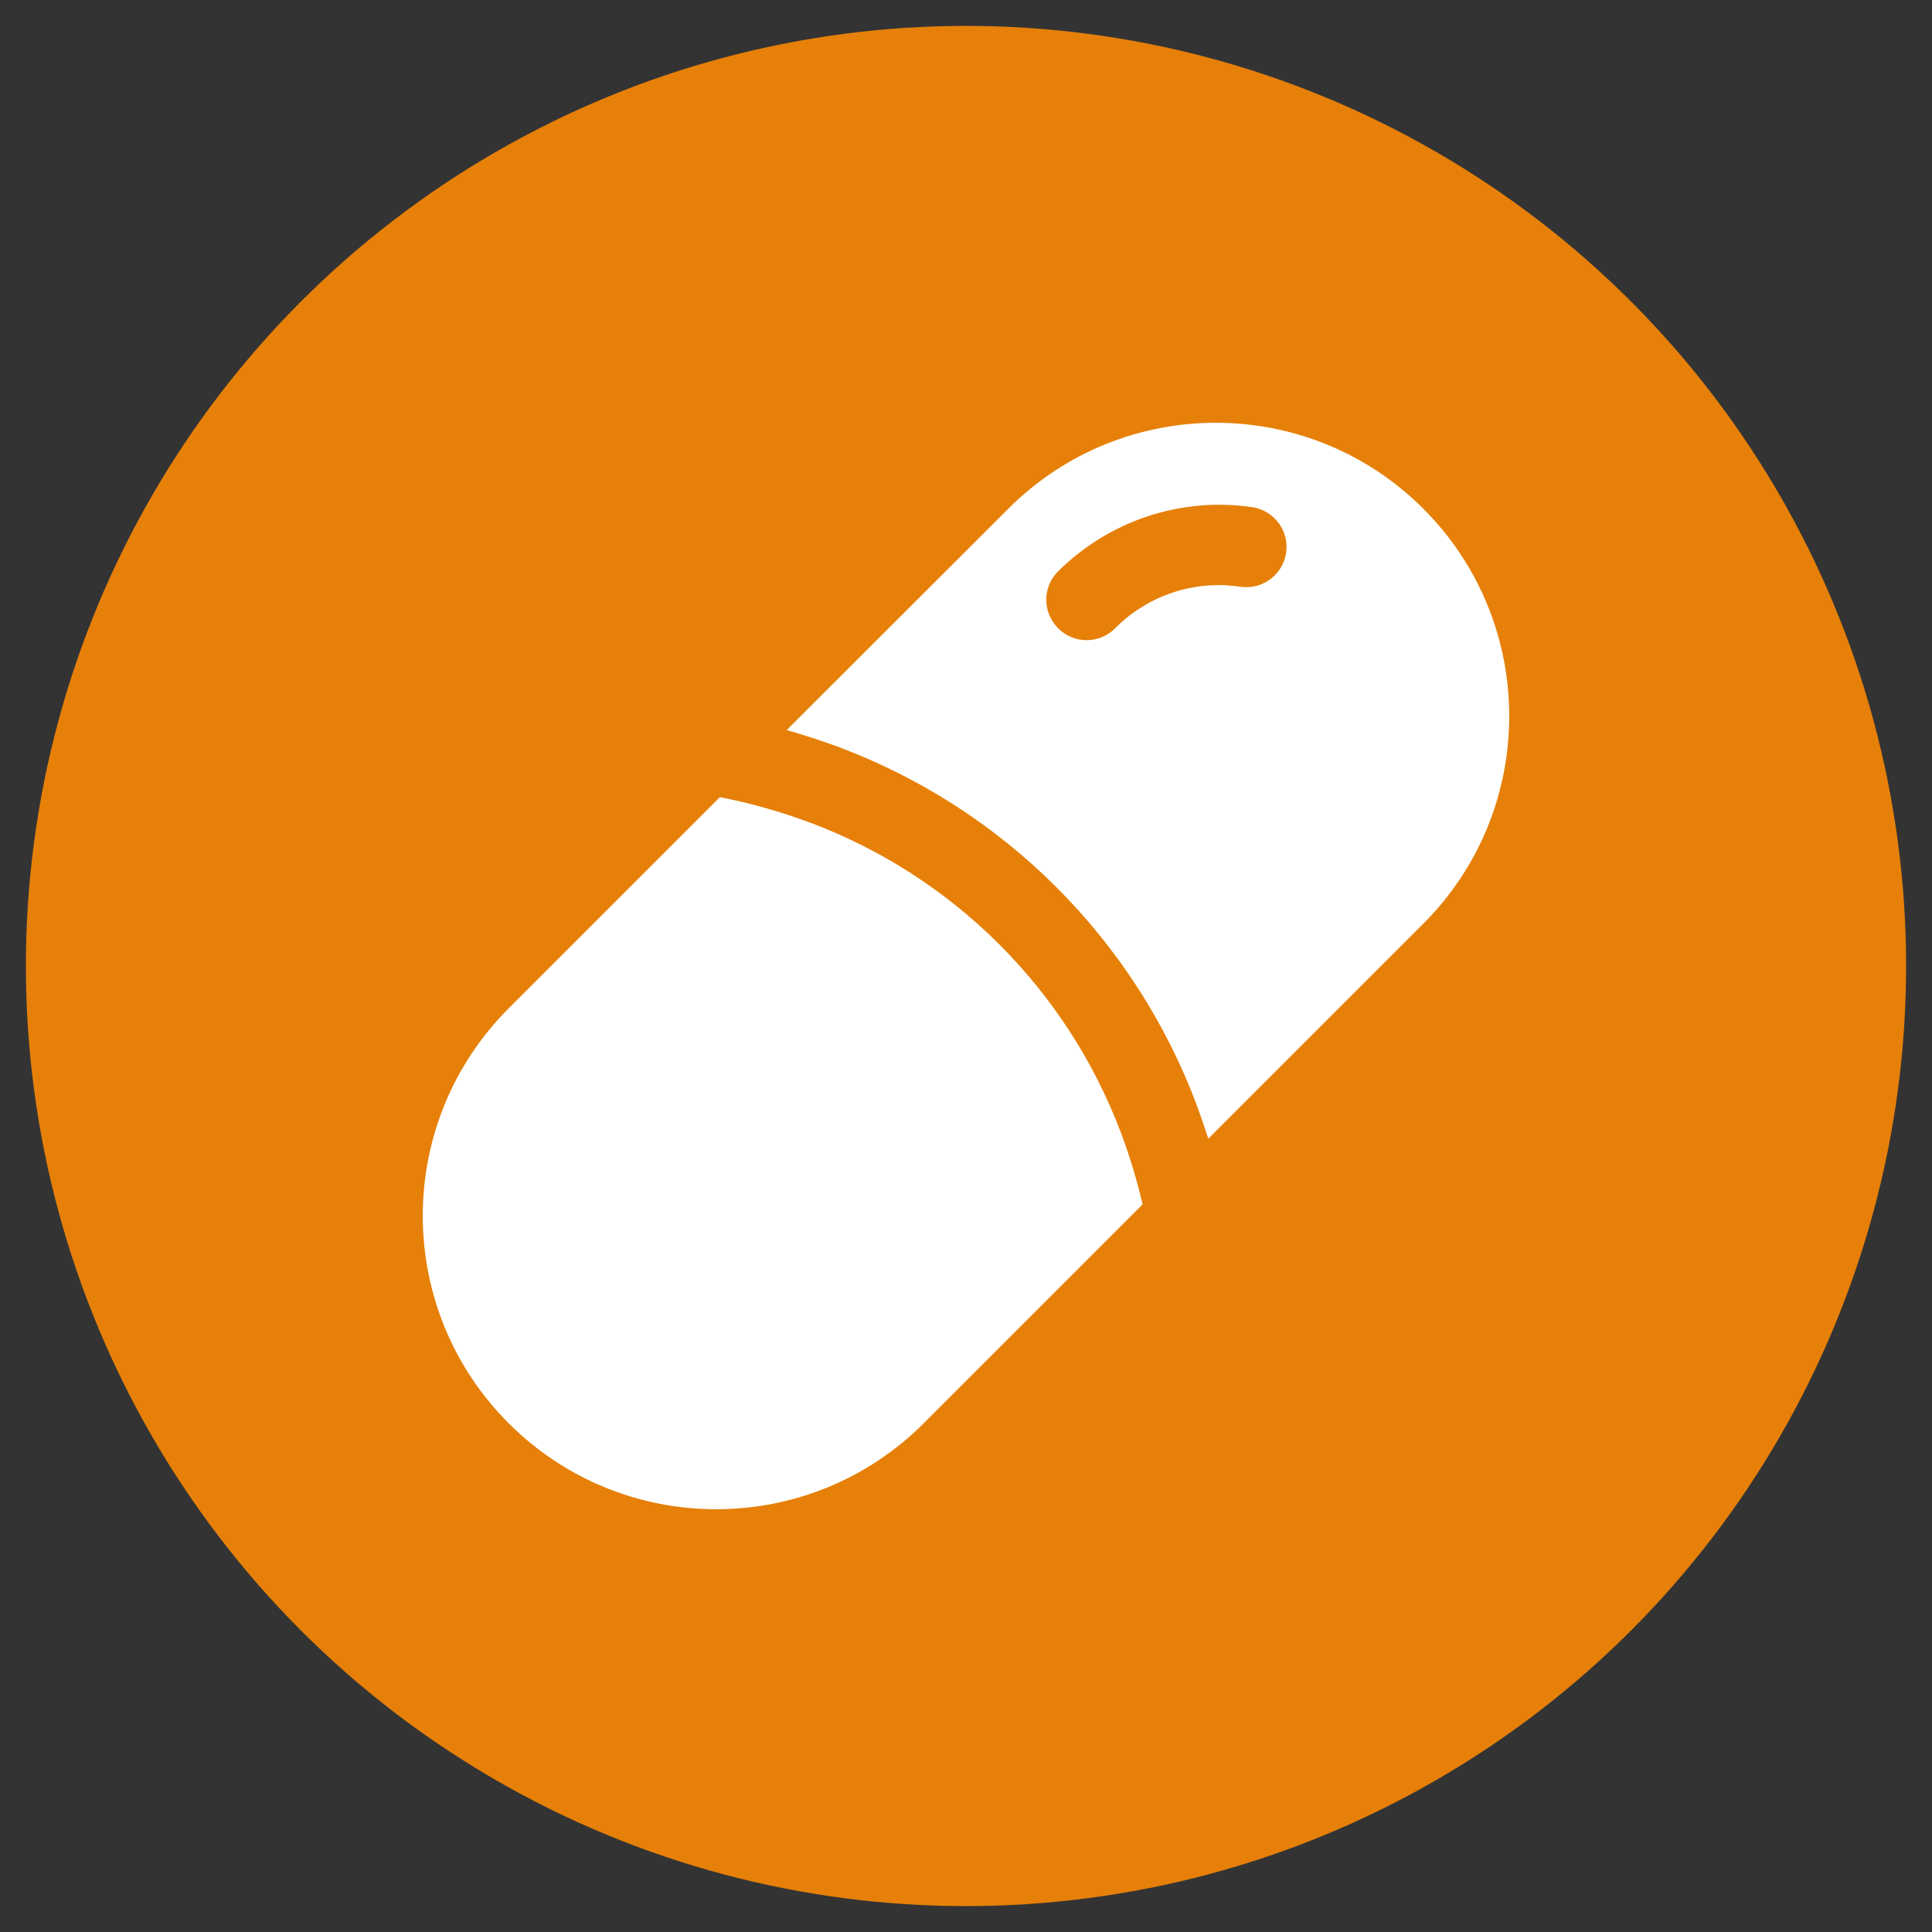
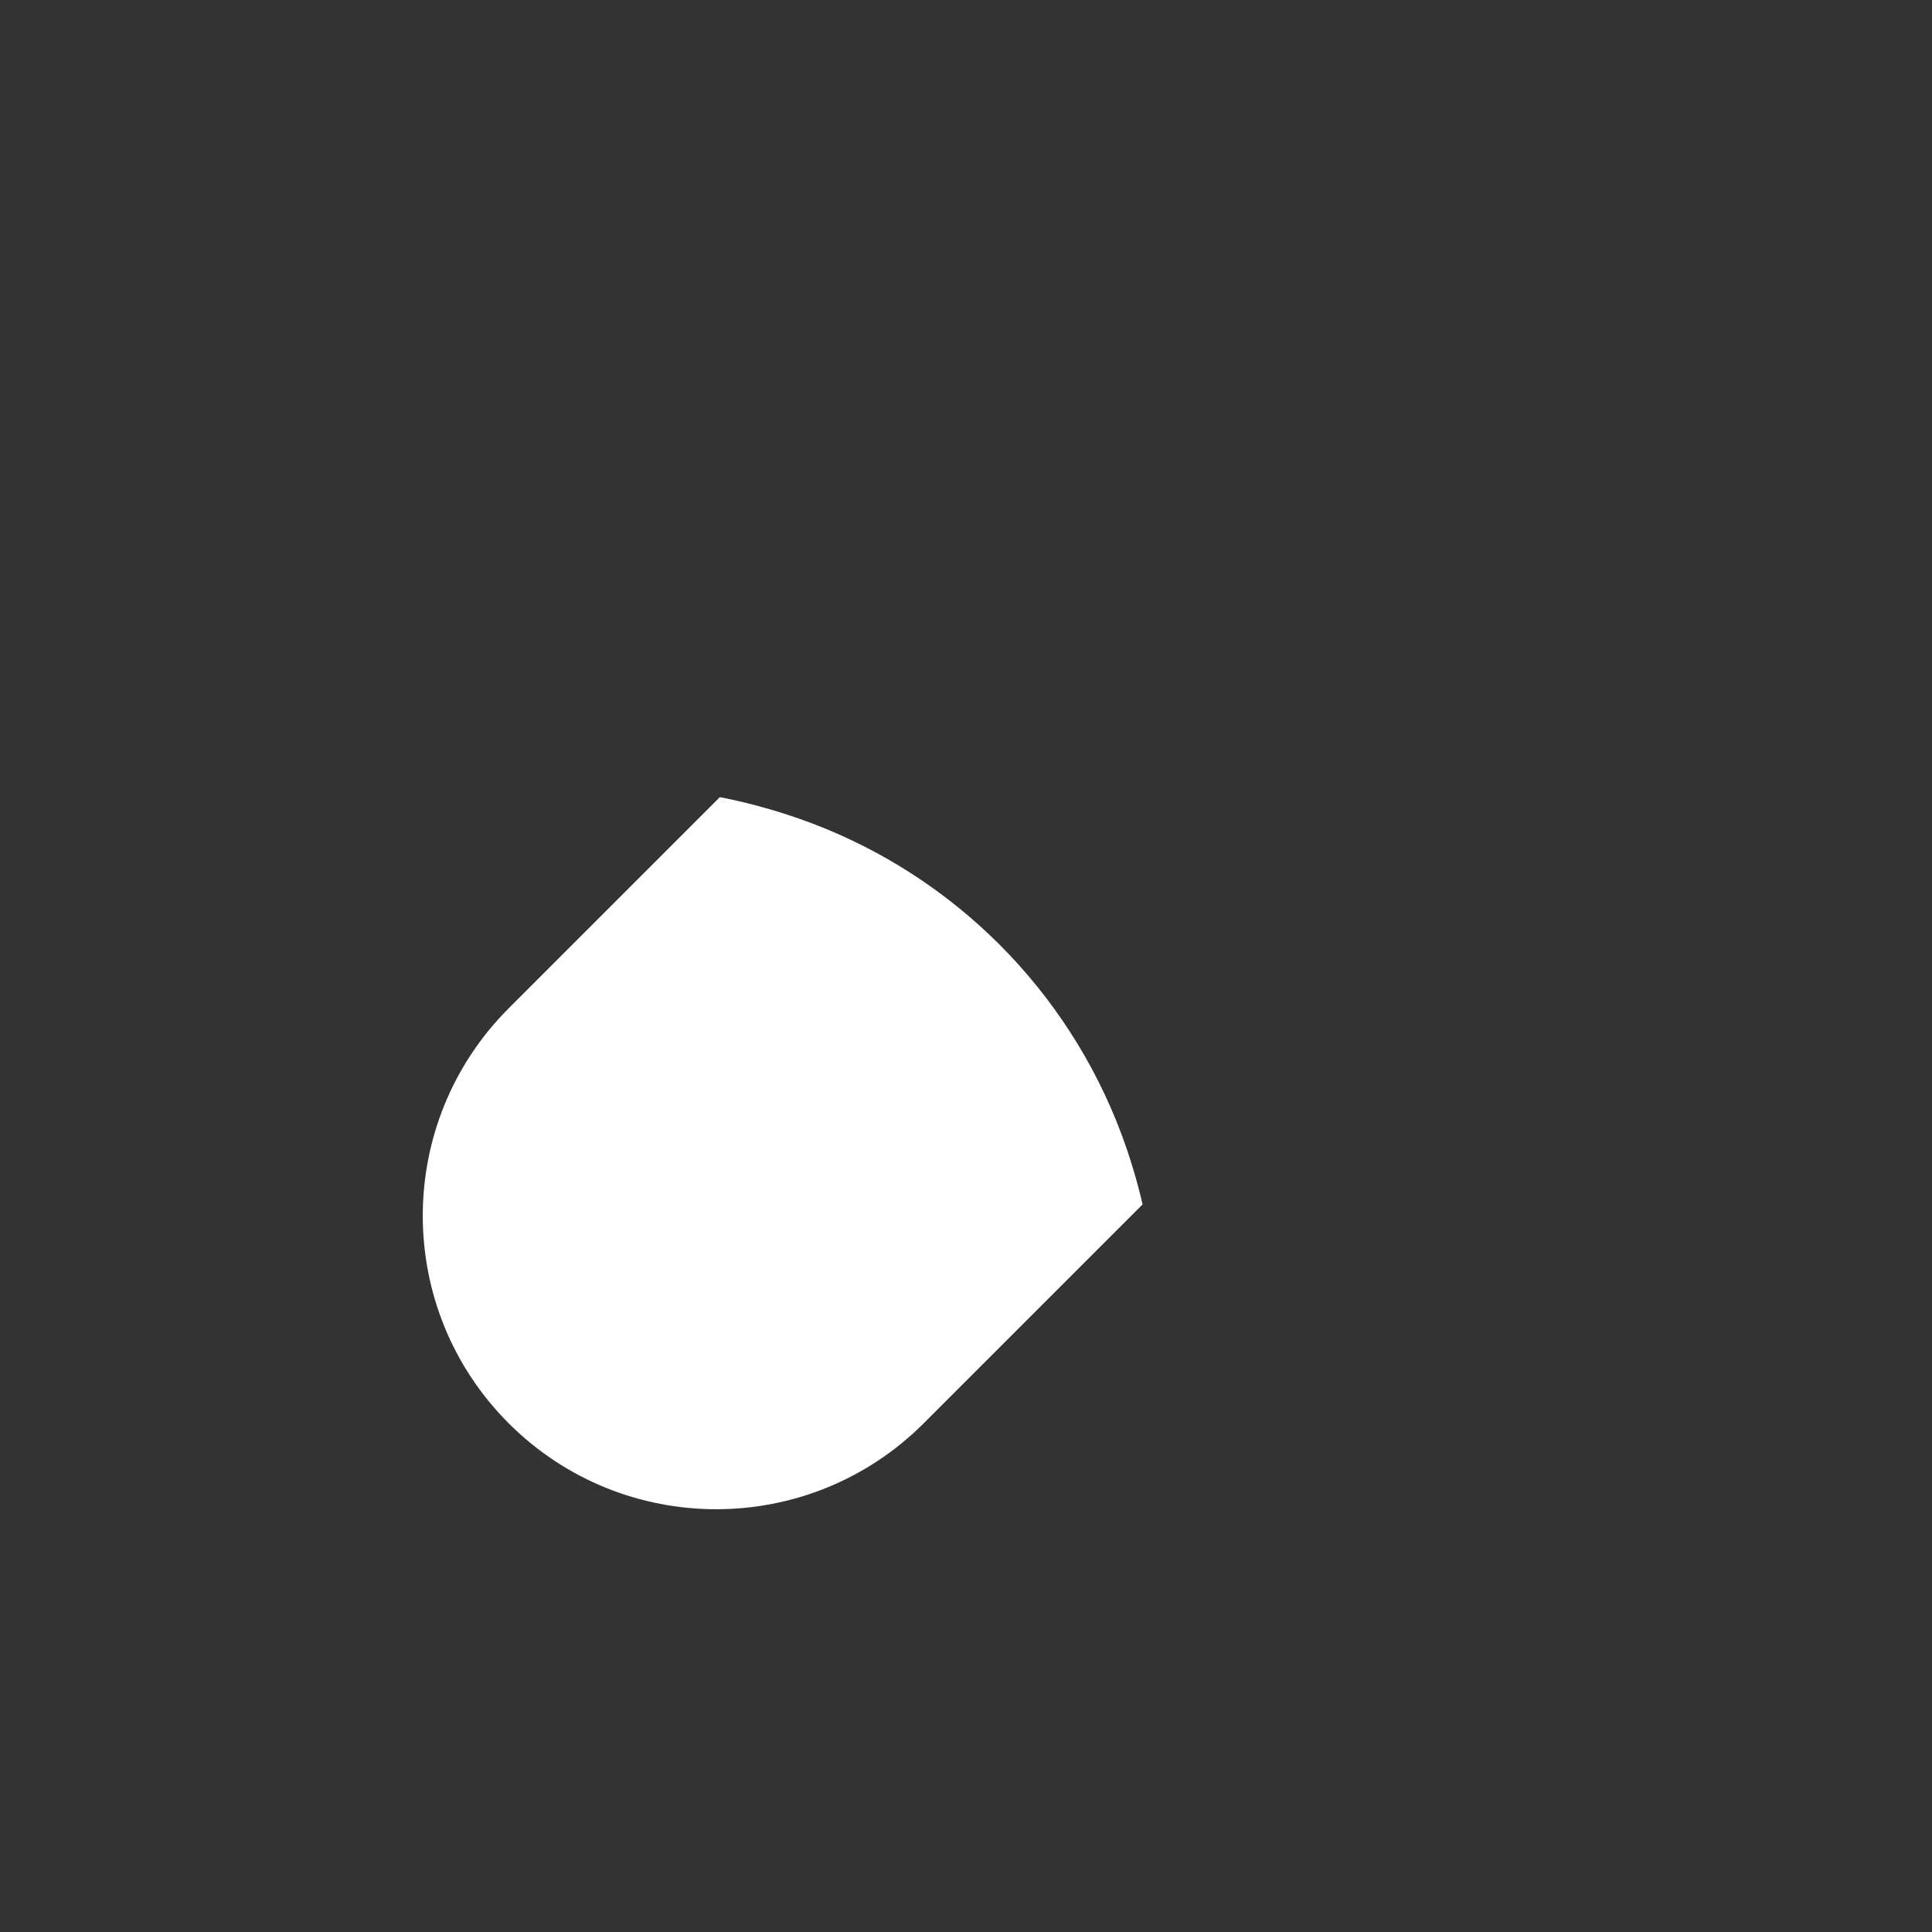
<svg xmlns="http://www.w3.org/2000/svg" viewBox="0 0 100 100" id="Layer_1">
  <rect x="0" y="0" width="100" height="100" fill="#333333" stroke="none" />
  <defs>
    <style>.cls-1{fill:#fff;}.cls-2{fill:#e68009;}</style>
  </defs>
-   <circle r="48.66" cy="50" cx="50" class="cls-2" />
  <g id="MEDICAL">
    <path d="M58.03,58.66c-2.79-7.42-8.65-13.28-16.07-16.07-1.53-.57-3.1-1.02-4.7-1.33l-10.93,10.93c-5.93,5.93-5.93,15.55,0,21.48,5.93,5.93,15.55,5.93,21.48,0l11.33-11.33c-.29-1.25-.66-2.48-1.11-3.68Z" class="cls-1" />
-     <path d="M73.67,26.33c-5.93-5.93-15.55-5.93-21.48,0l-11.47,11.46c.89.25,1.77.54,2.62.85,8.62,3.21,15.42,10.01,18.63,18.63.2.55.39,1.1.57,1.67l11.13-11.13c5.93-5.93,5.93-15.55,0-21.48ZM66.57,28.61c-.17,1.14-1.23,1.93-2.37,1.76,0,0,0,0,0,0-2.38-.36-4.79.44-6.48,2.15-.82.82-2.14.82-2.95,0-.82-.82-.82-2.14,0-2.95,2.64-2.62,6.35-3.86,10.04-3.32,1.14.17,1.93,1.23,1.76,2.37,0,0,0,0,0,0Z" class="cls-1" />
  </g>
</svg>